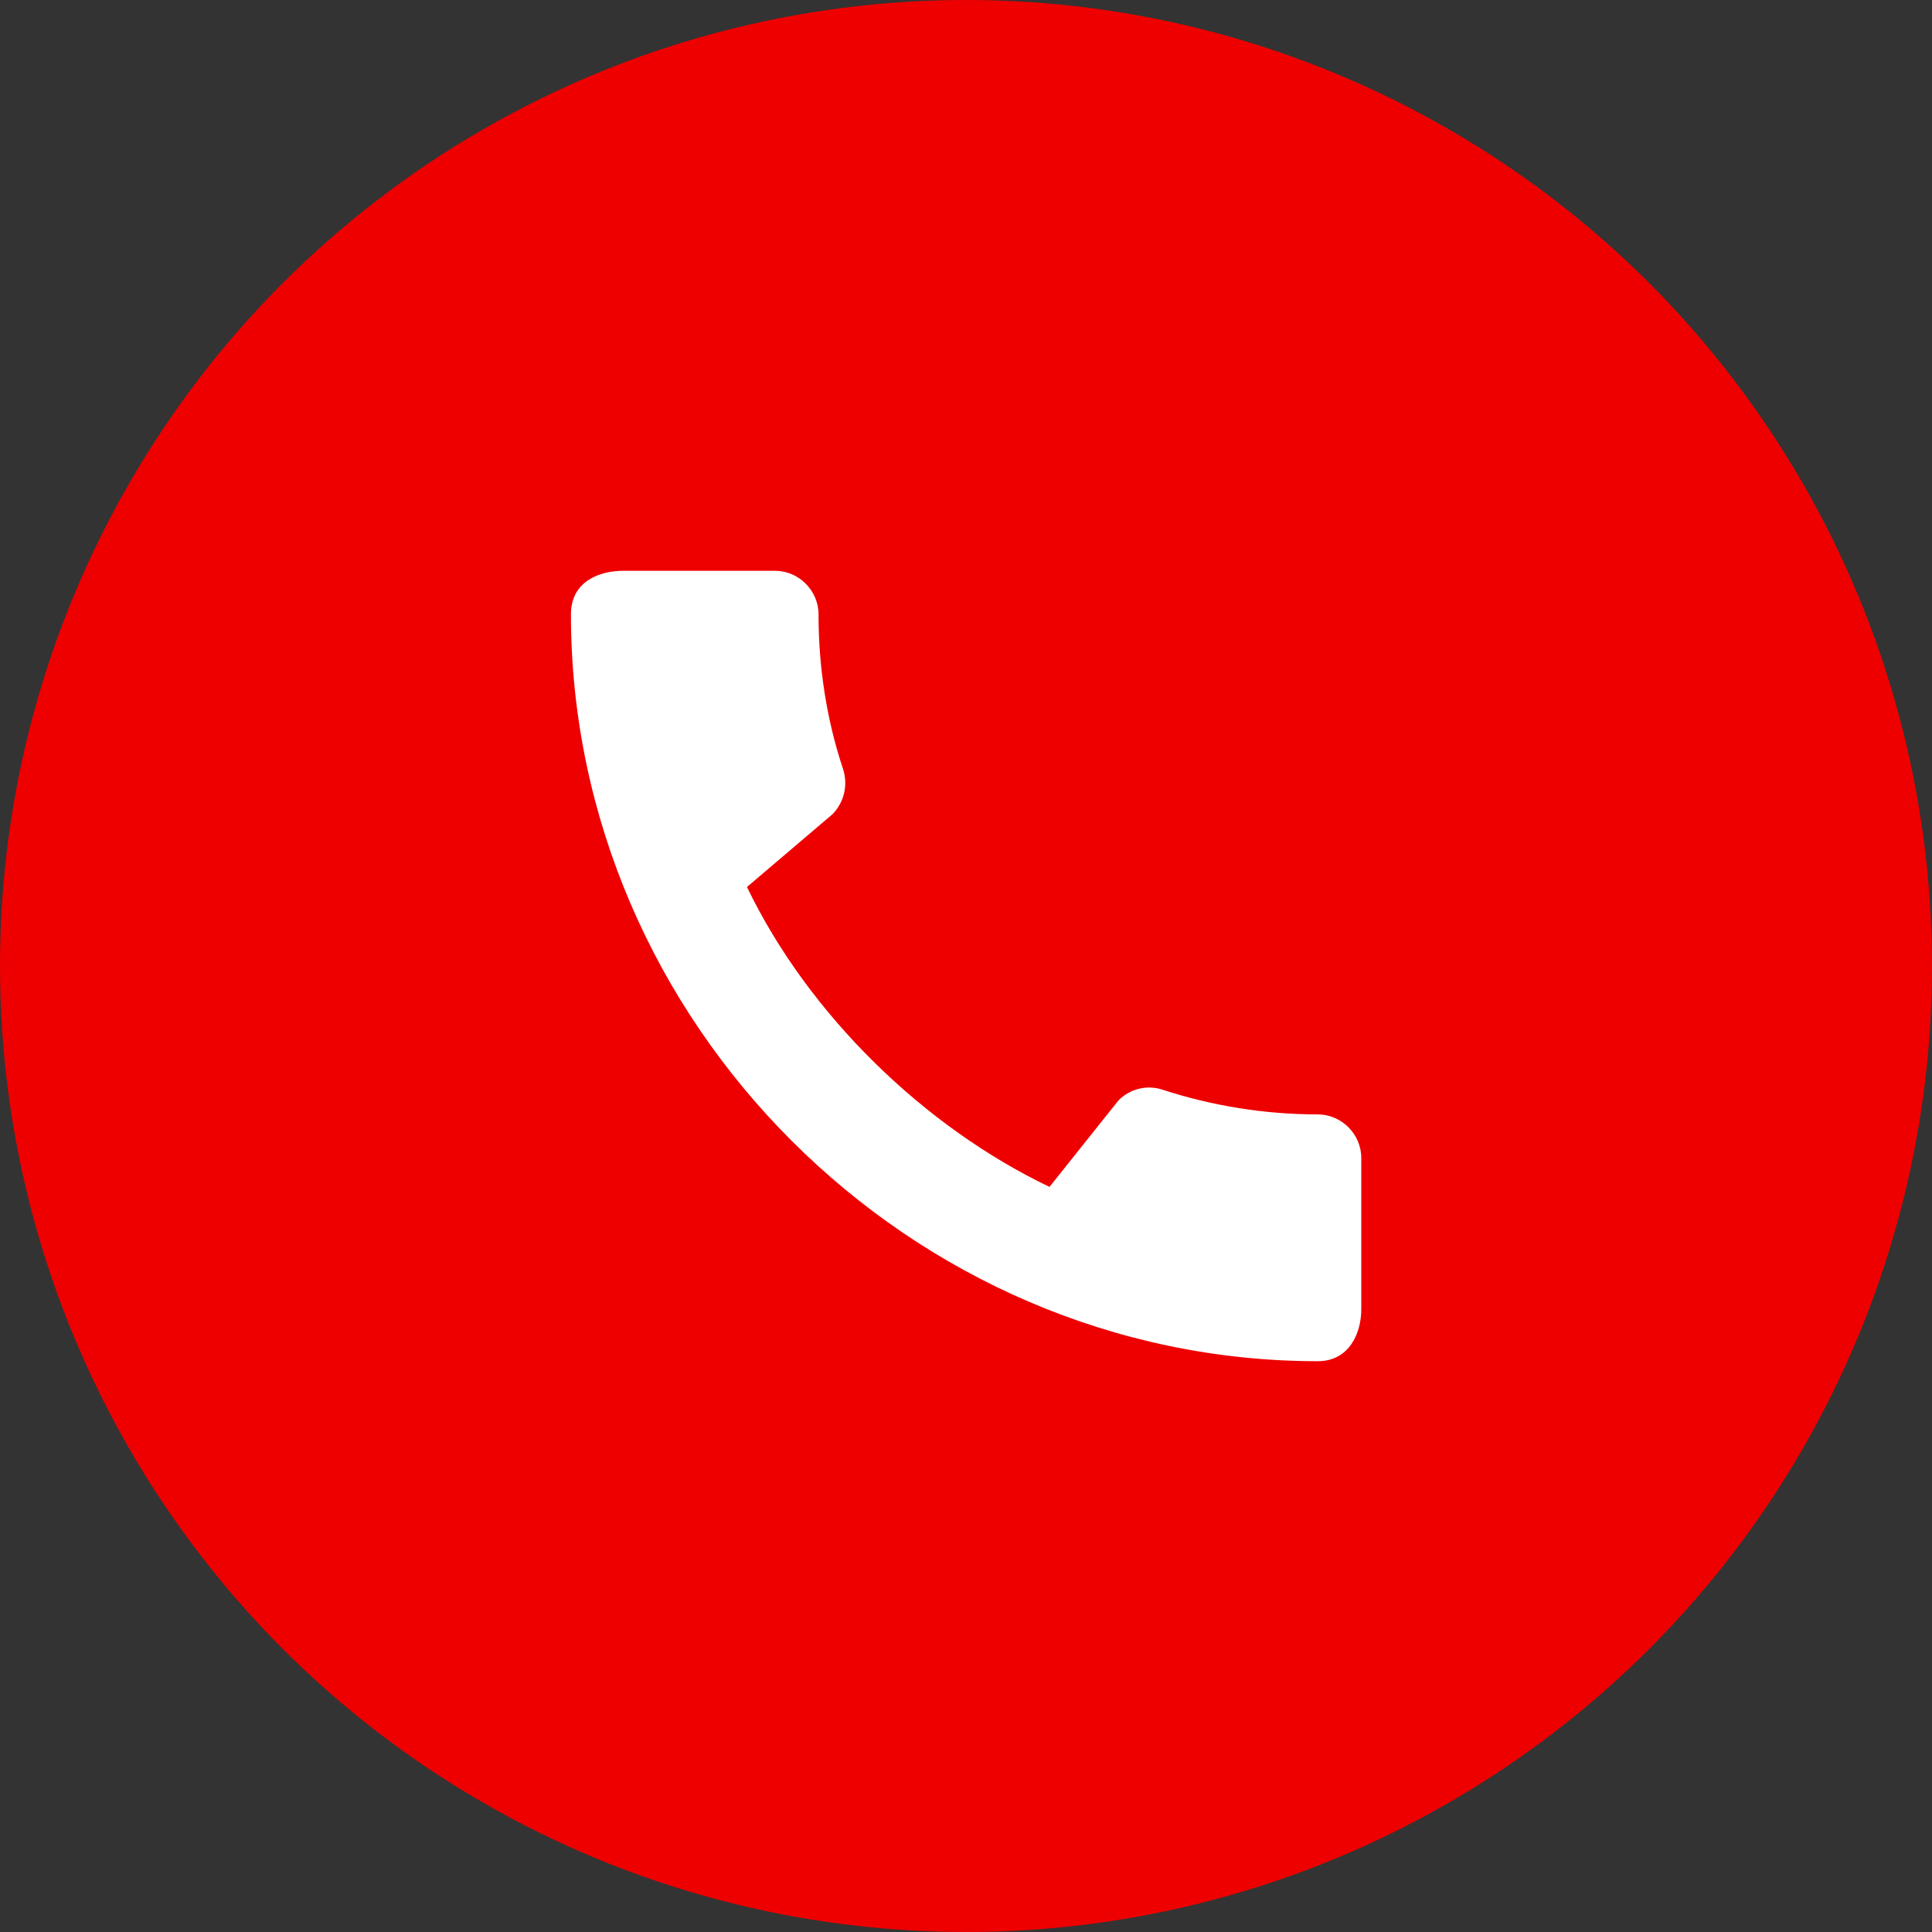
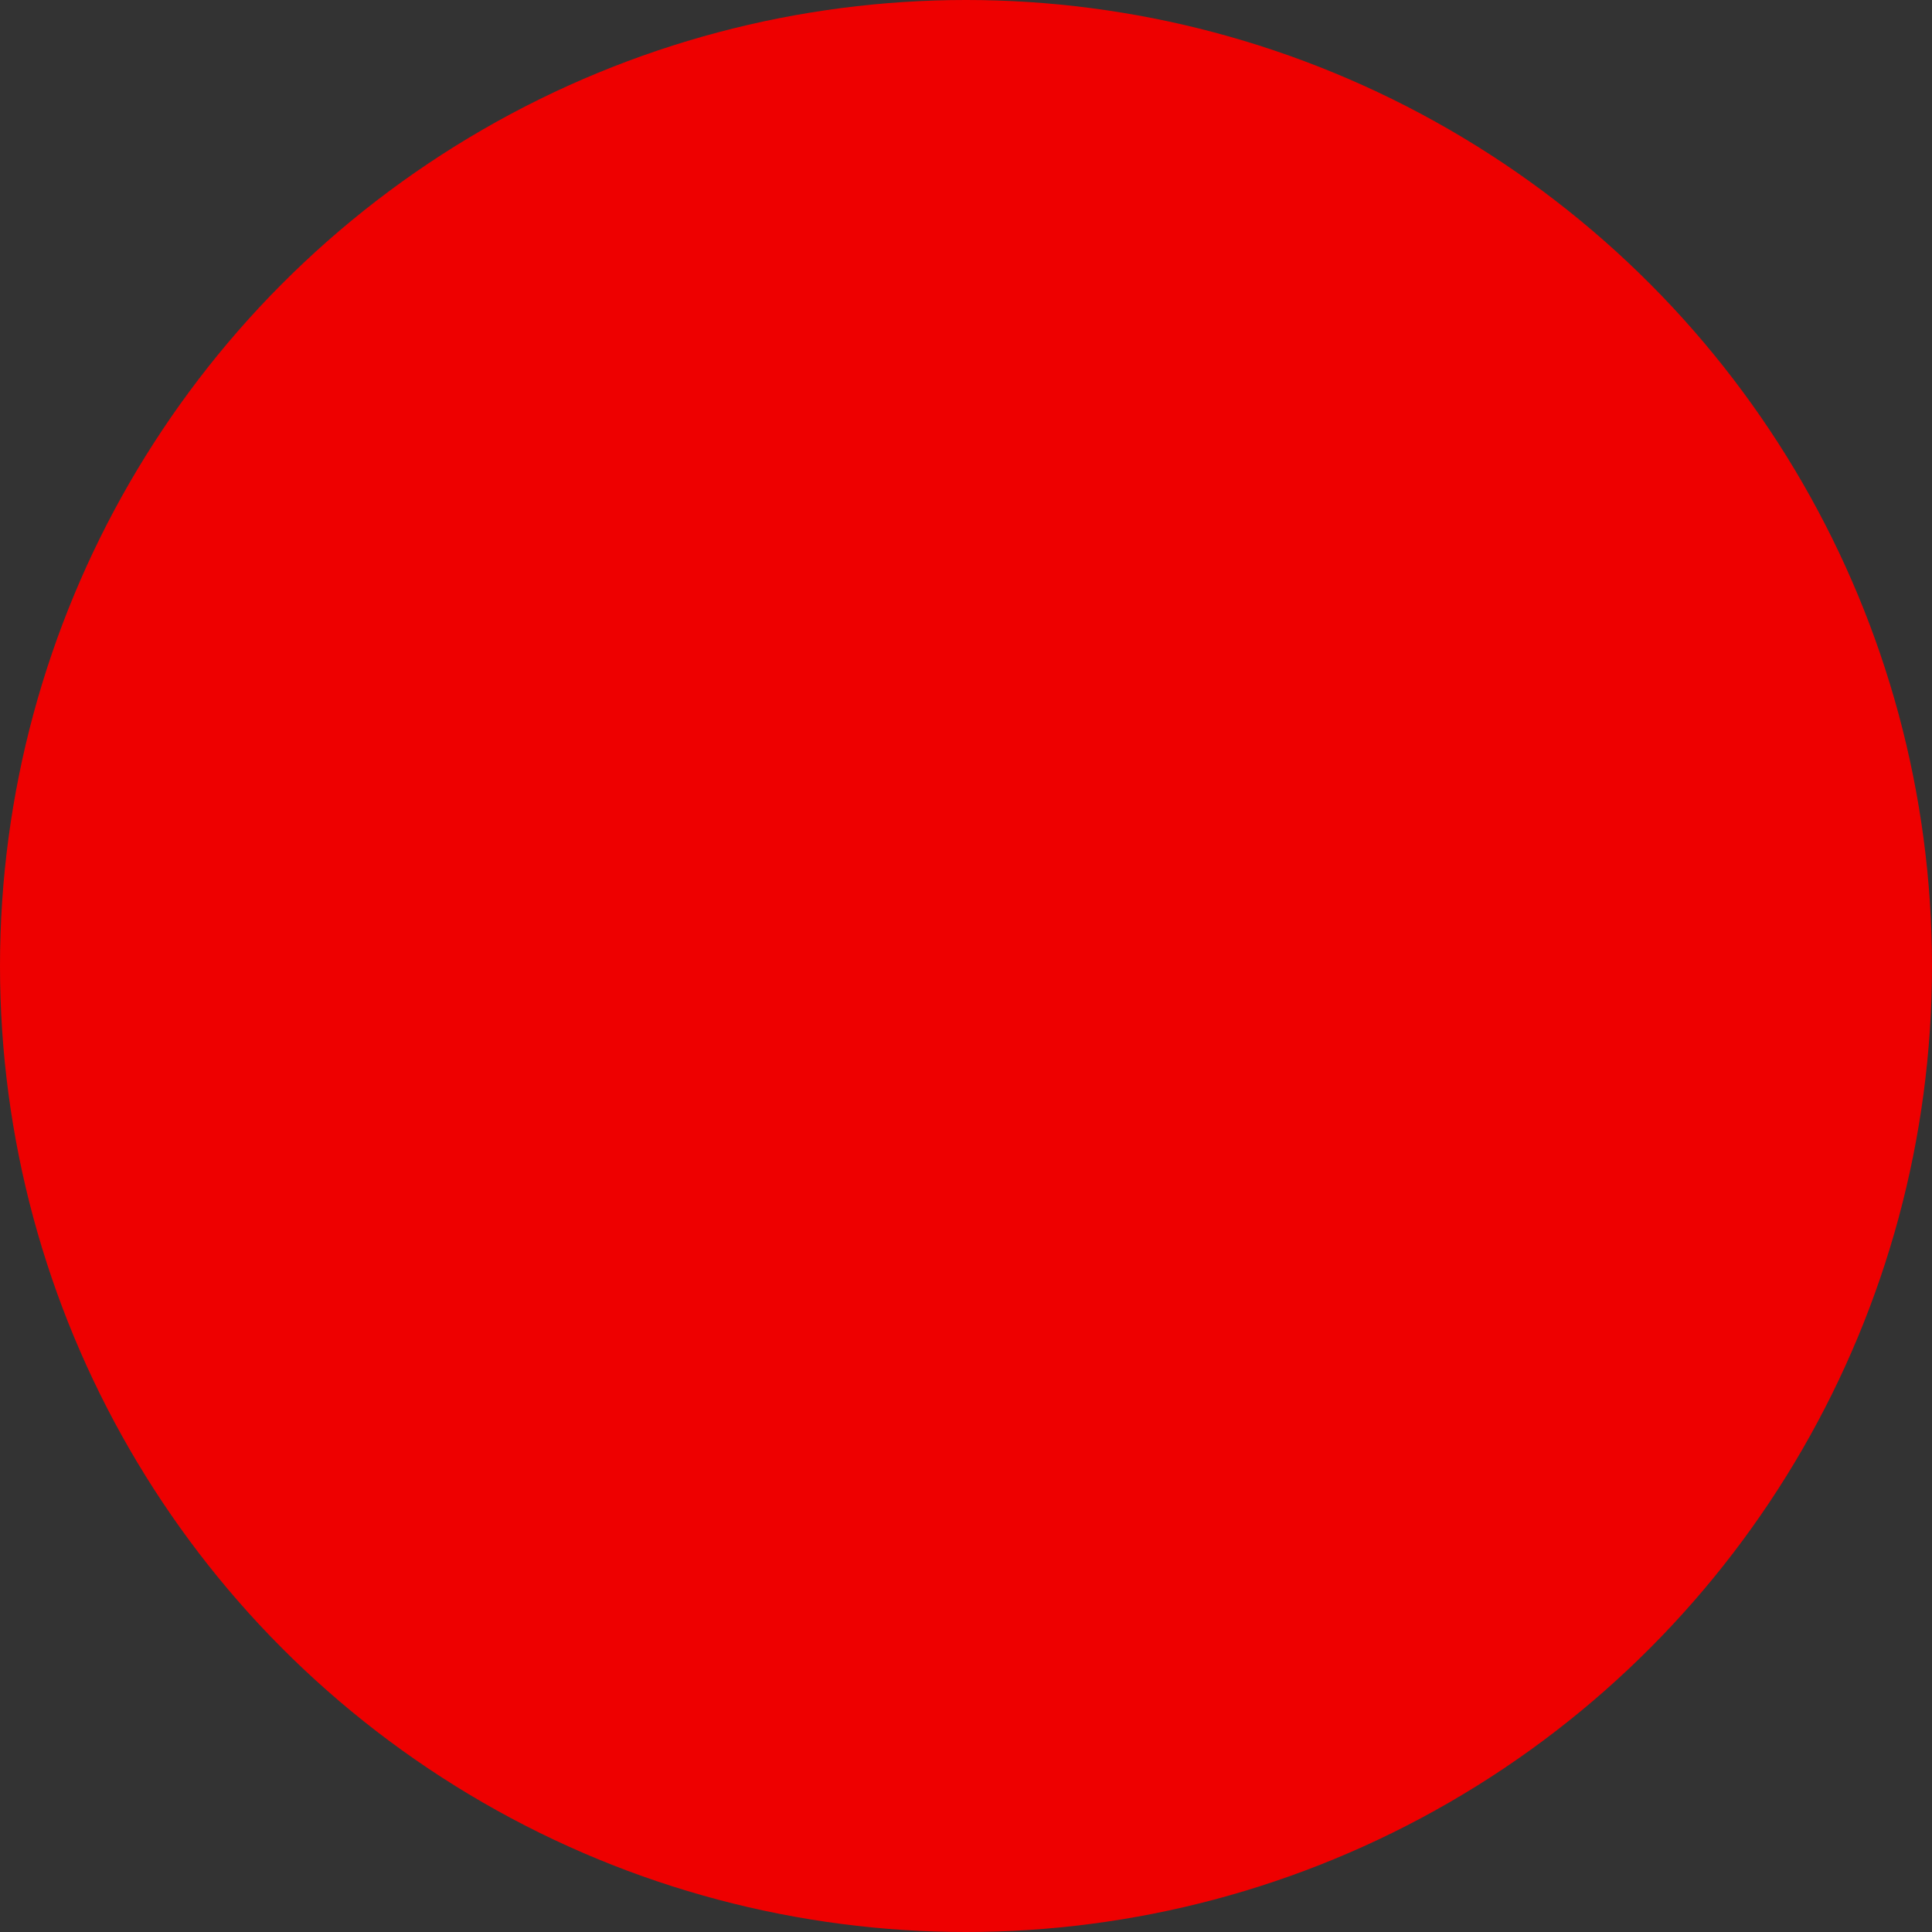
<svg xmlns="http://www.w3.org/2000/svg" width="27" height="27" viewBox="0 0 27 27" fill="none">
  <rect x="0" y="0" width="27" height="27" fill="#333333" stroke="none" />
  <circle cx="13.5" cy="13.5" r="13.5" fill="#EE0000" />
  <g clip-path="url(#clip0_1107_300)">
-     <path d="M18.416 15.574C17.662 15.574 16.931 15.451 16.25 15.23C16.036 15.157 15.796 15.212 15.631 15.378L14.667 16.587C12.931 15.758 11.304 14.193 10.439 12.396L11.636 11.377C11.802 11.205 11.851 10.966 11.783 10.751C11.556 10.07 11.439 9.34 11.439 8.585C11.439 8.253 11.163 7.977 10.832 7.977H8.709C8.377 7.977 7.979 8.125 7.979 8.585C7.979 14.286 12.722 19.023 18.416 19.023C18.852 19.023 19.024 18.636 19.024 18.299V16.182C19.024 15.85 18.748 15.574 18.416 15.574Z" fill="white" />
-   </g>
+     </g>
  <defs>
    <clipPath id="clip0_1107_300">
-       <rect width="14.727" height="14.727" fill="white" transform="translate(6.137 6.136)" />
-     </clipPath>
+       </clipPath>
  </defs>
</svg>